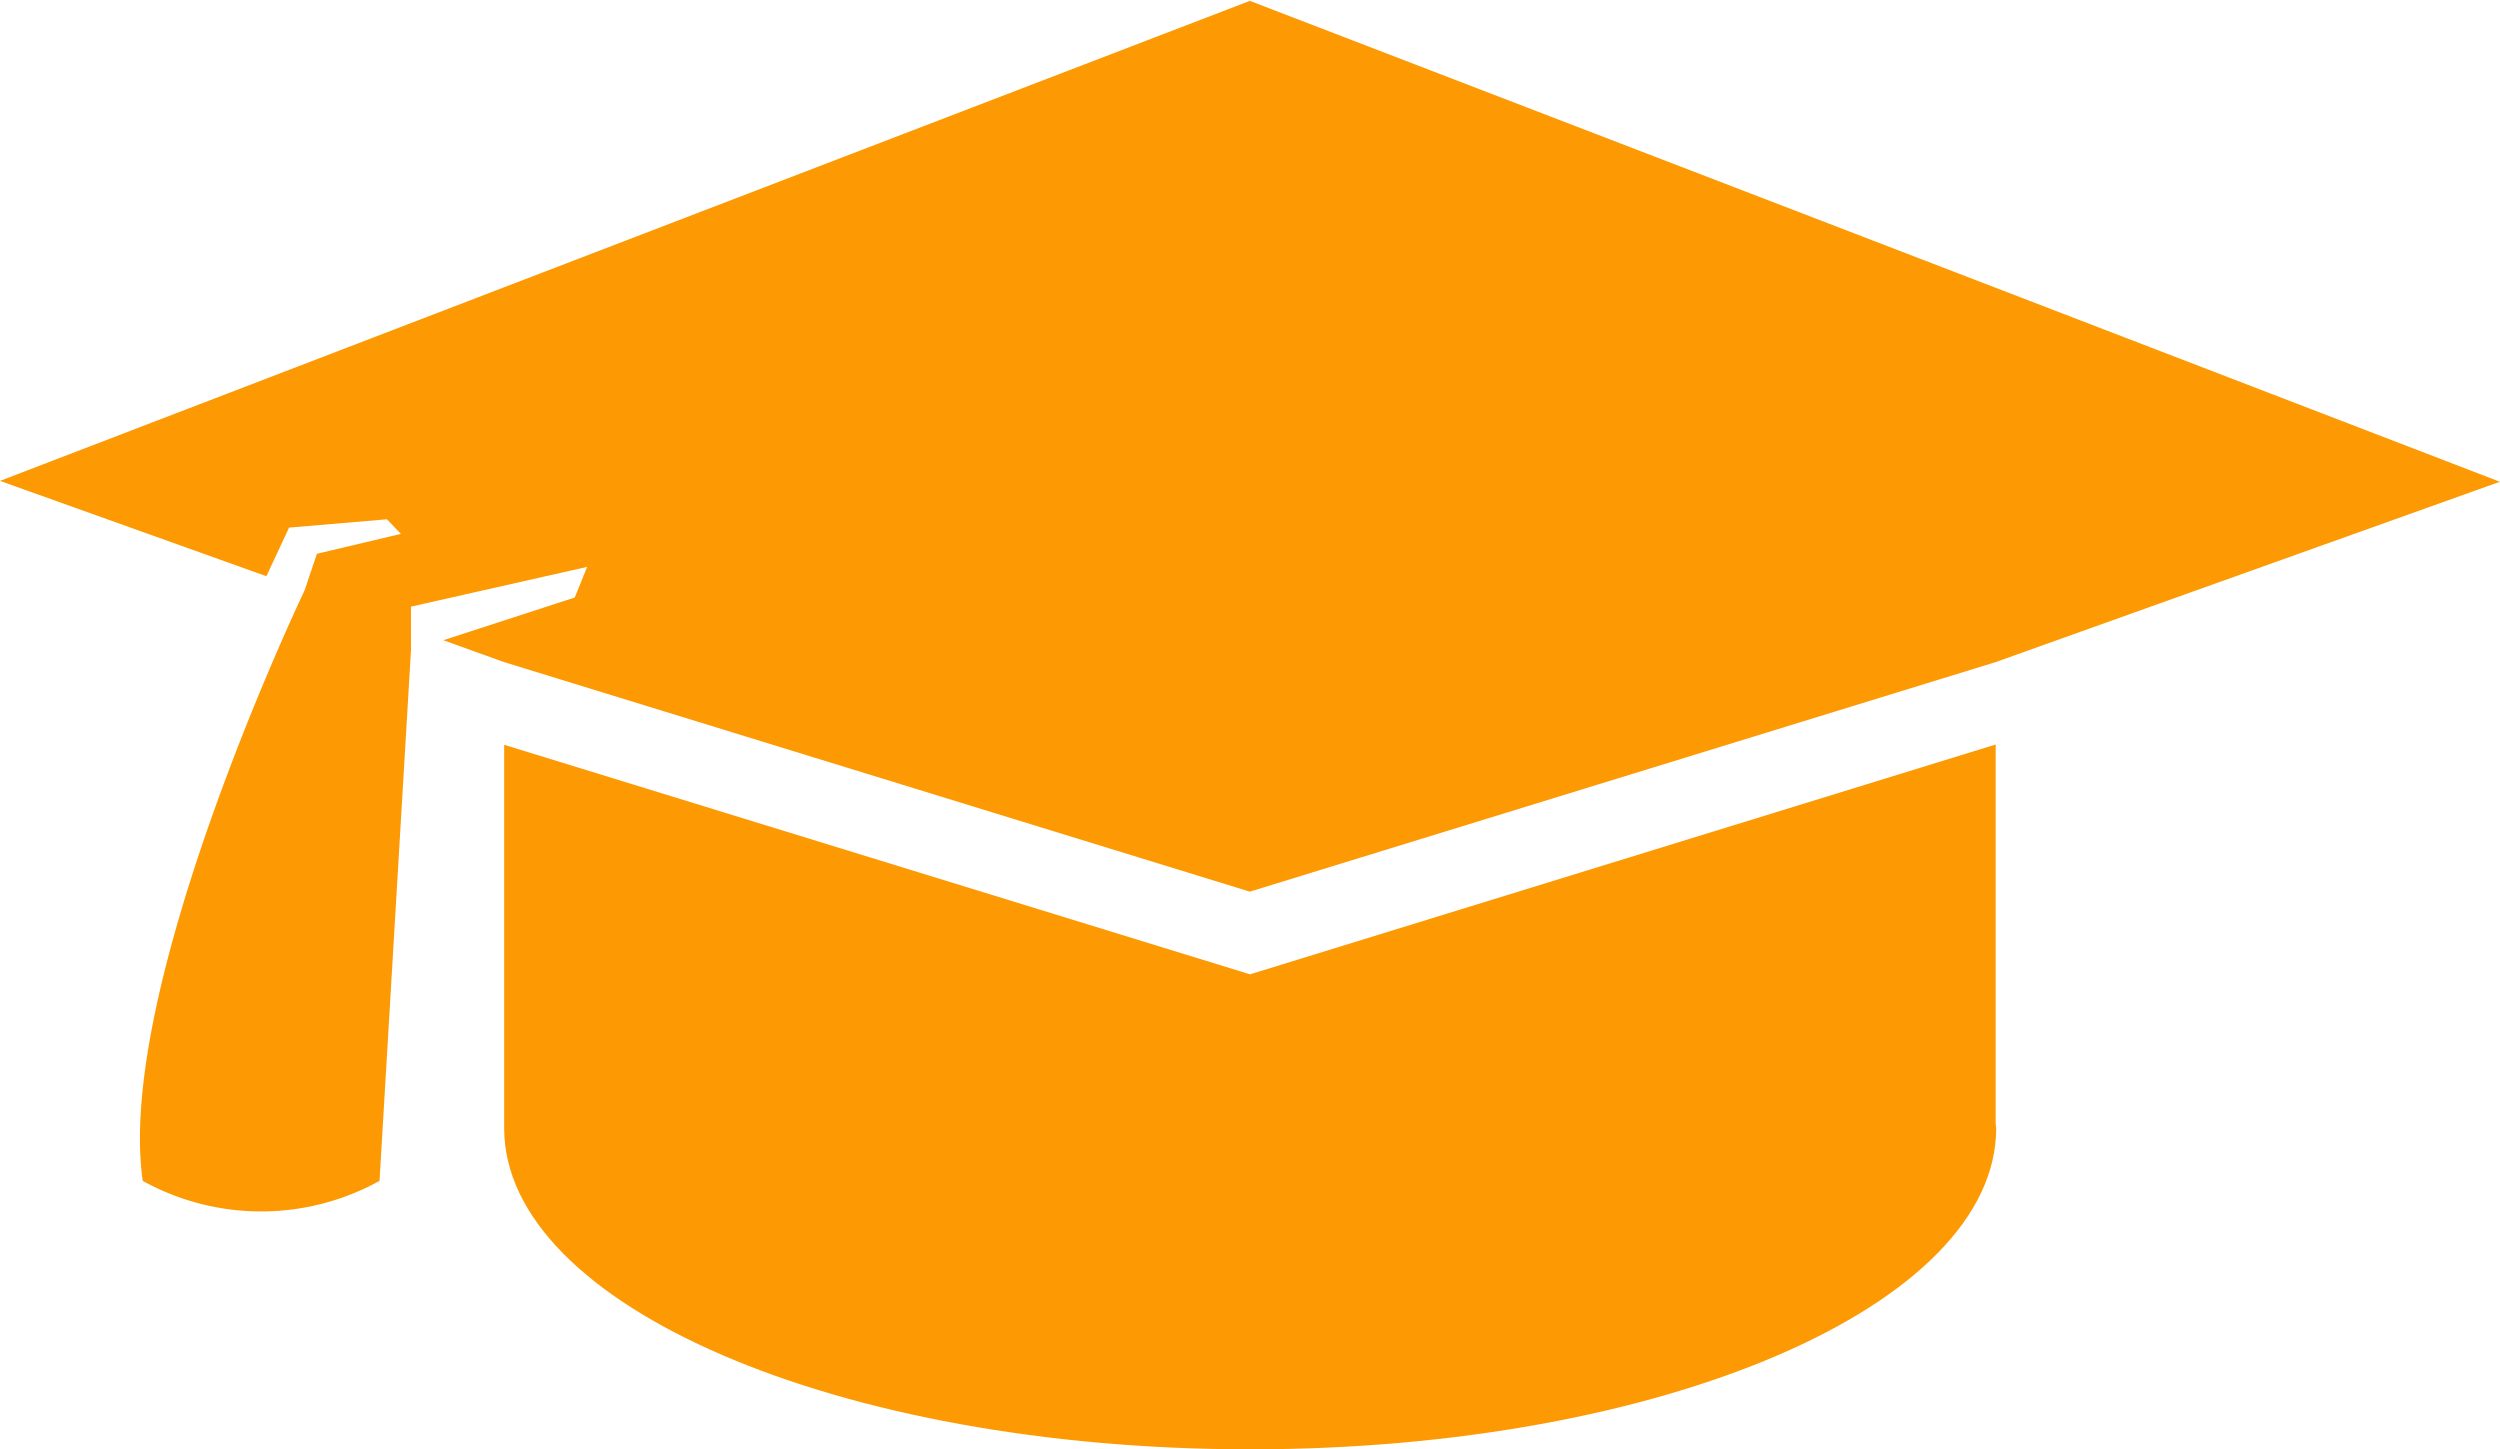
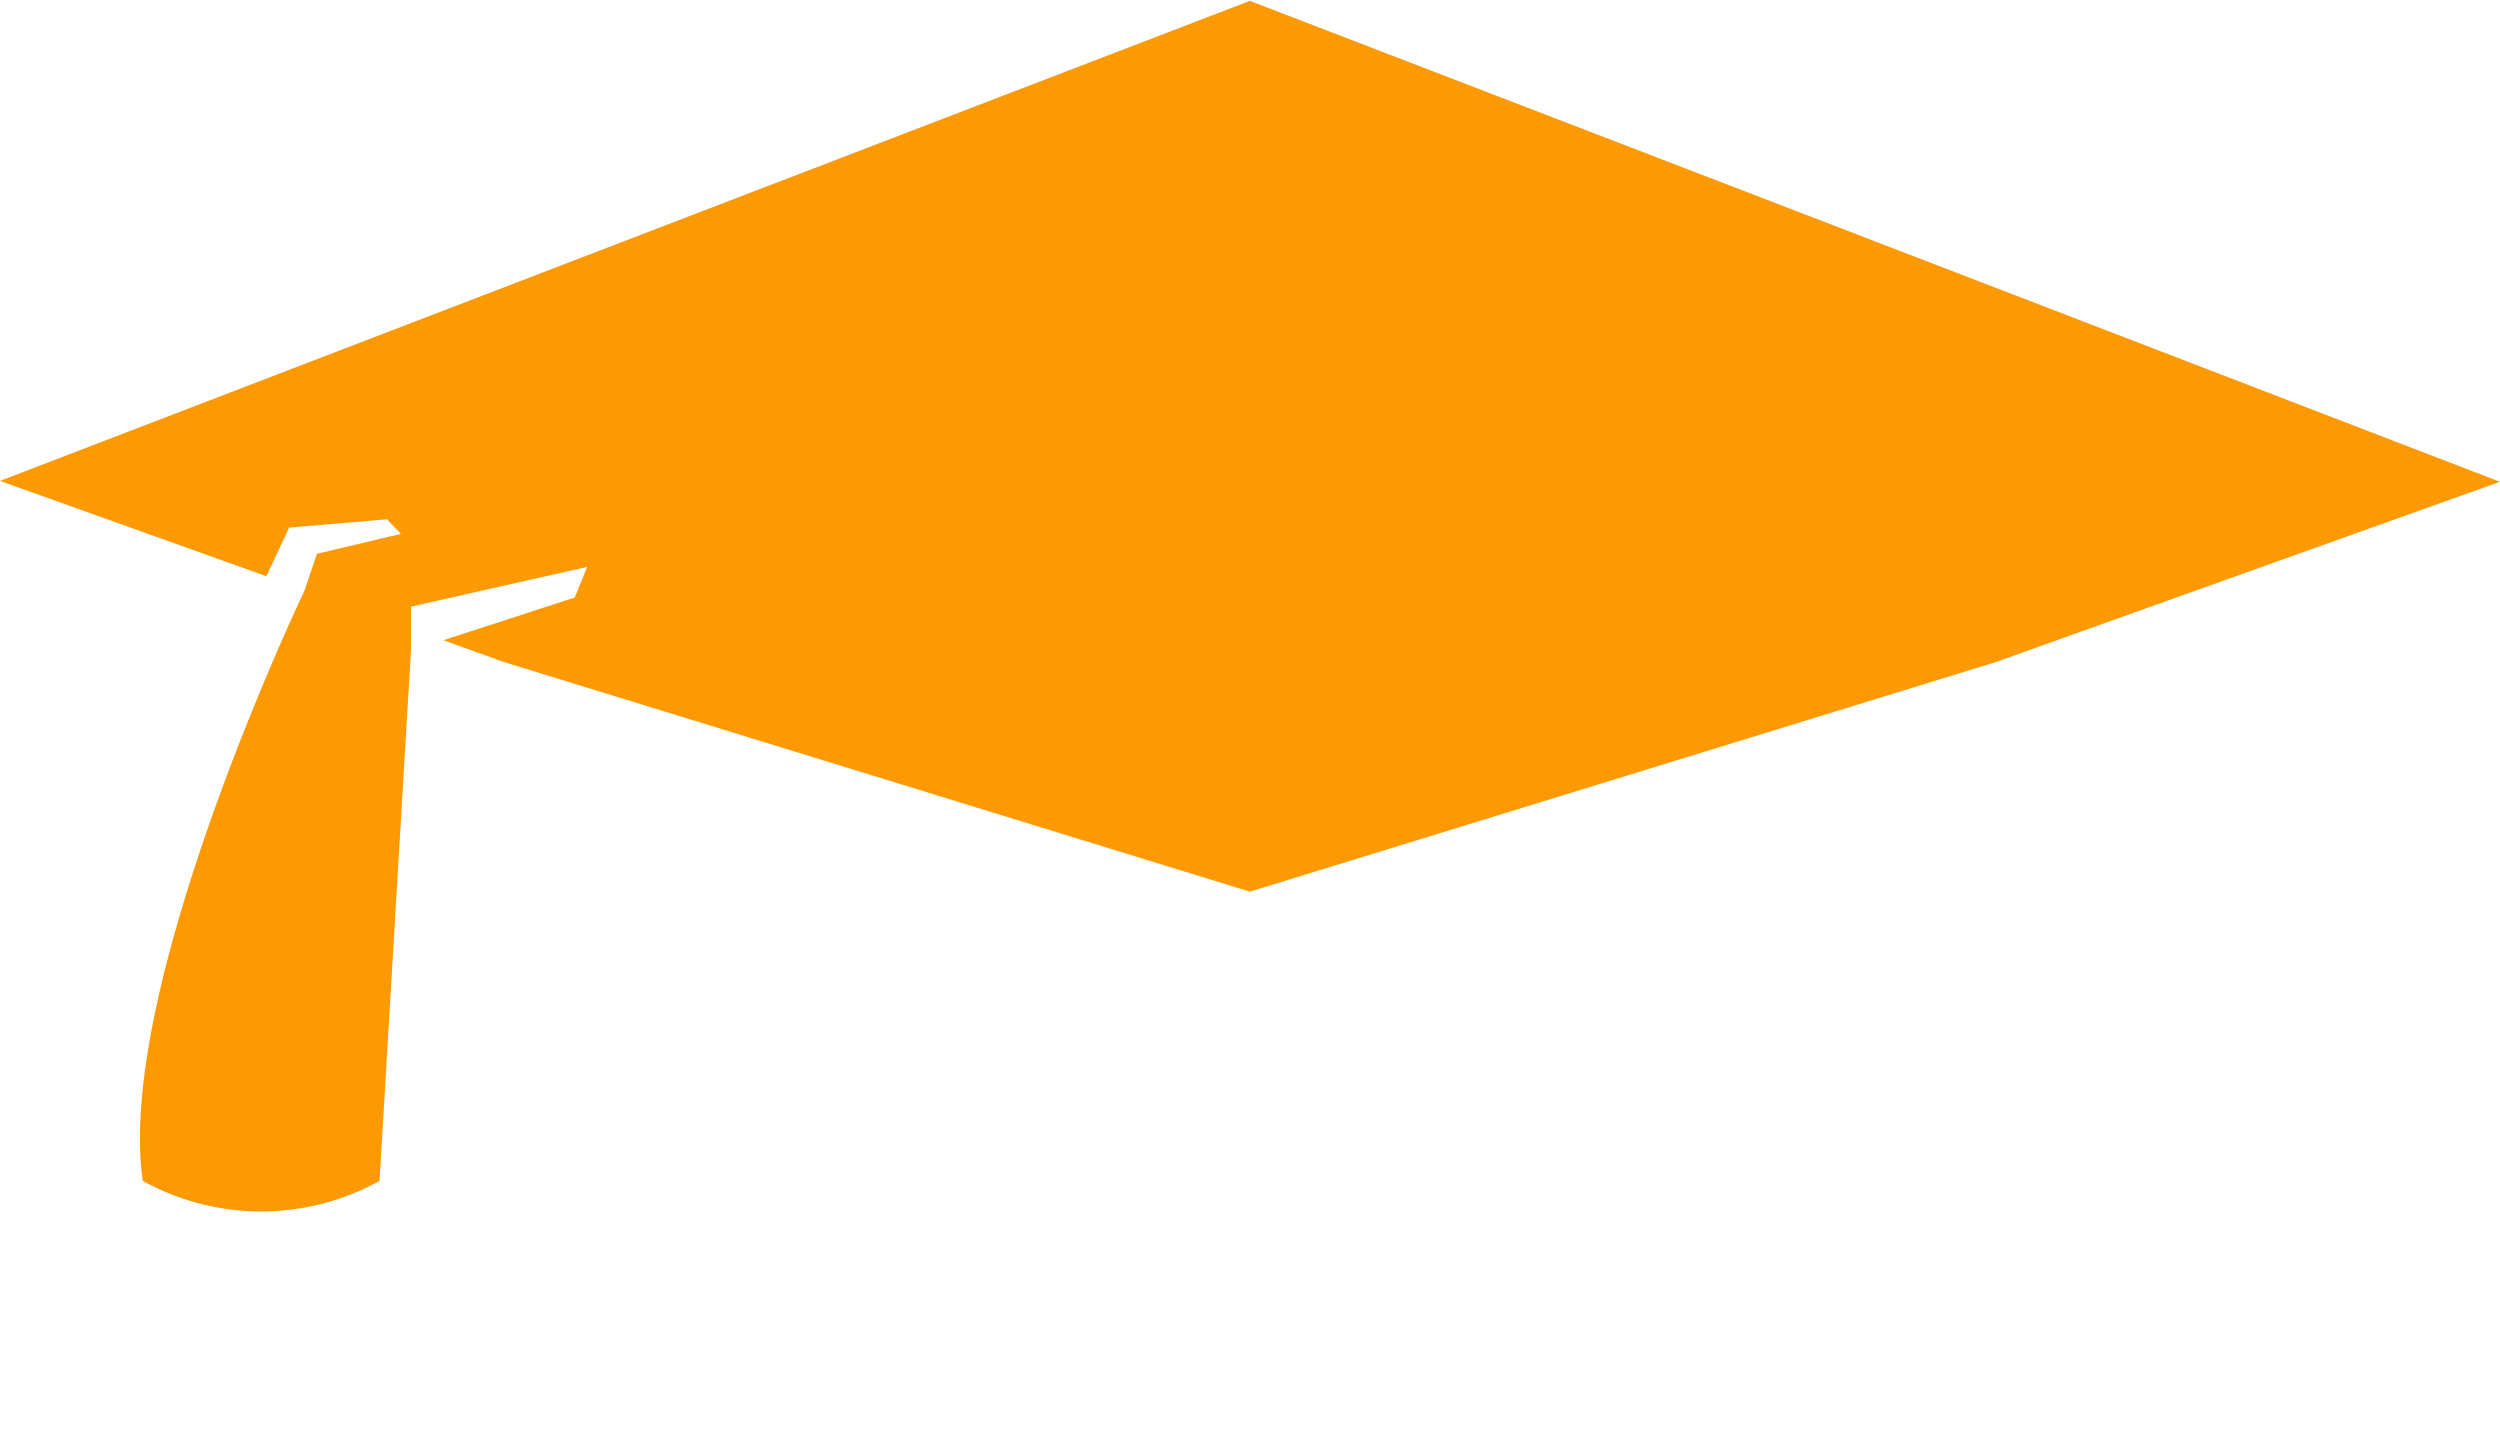
<svg xmlns="http://www.w3.org/2000/svg" width="34.254" height="19.855" viewBox="0 0 34.254 19.855">
  <g id="tampao-de-alunos" transform="translate(0 -166.422)">
-     <path id="Caminho_17" data-name="Caminho 17" d="M169.919,405.461,159.7,402.316v5.253c0,2.428,4.576,4.4,10.221,4.4s10.222-1.969,10.222-4.4c0-.019-.006-.038-.007-.057v-5.2Z" transform="translate(-152.792 -225.689)" fill="#fd9902" />
    <path id="Caminho_18" data-name="Caminho 18" d="M0,173.011l3.65,1.306.311-.666,1.341-.114.191.2-1.151.273-.168.5s-2.6,5.434-2.218,8.092a3.352,3.352,0,0,0,3.244,0l.431-7.268v-.6l2.414-.545-.17.42-1.8.585.832.3,10.218,3.145,10.218-3.145,6.909-2.471-17.127-6.589Z" transform="translate(0 0)" fill="#fd9902" />
  </g>
</svg>